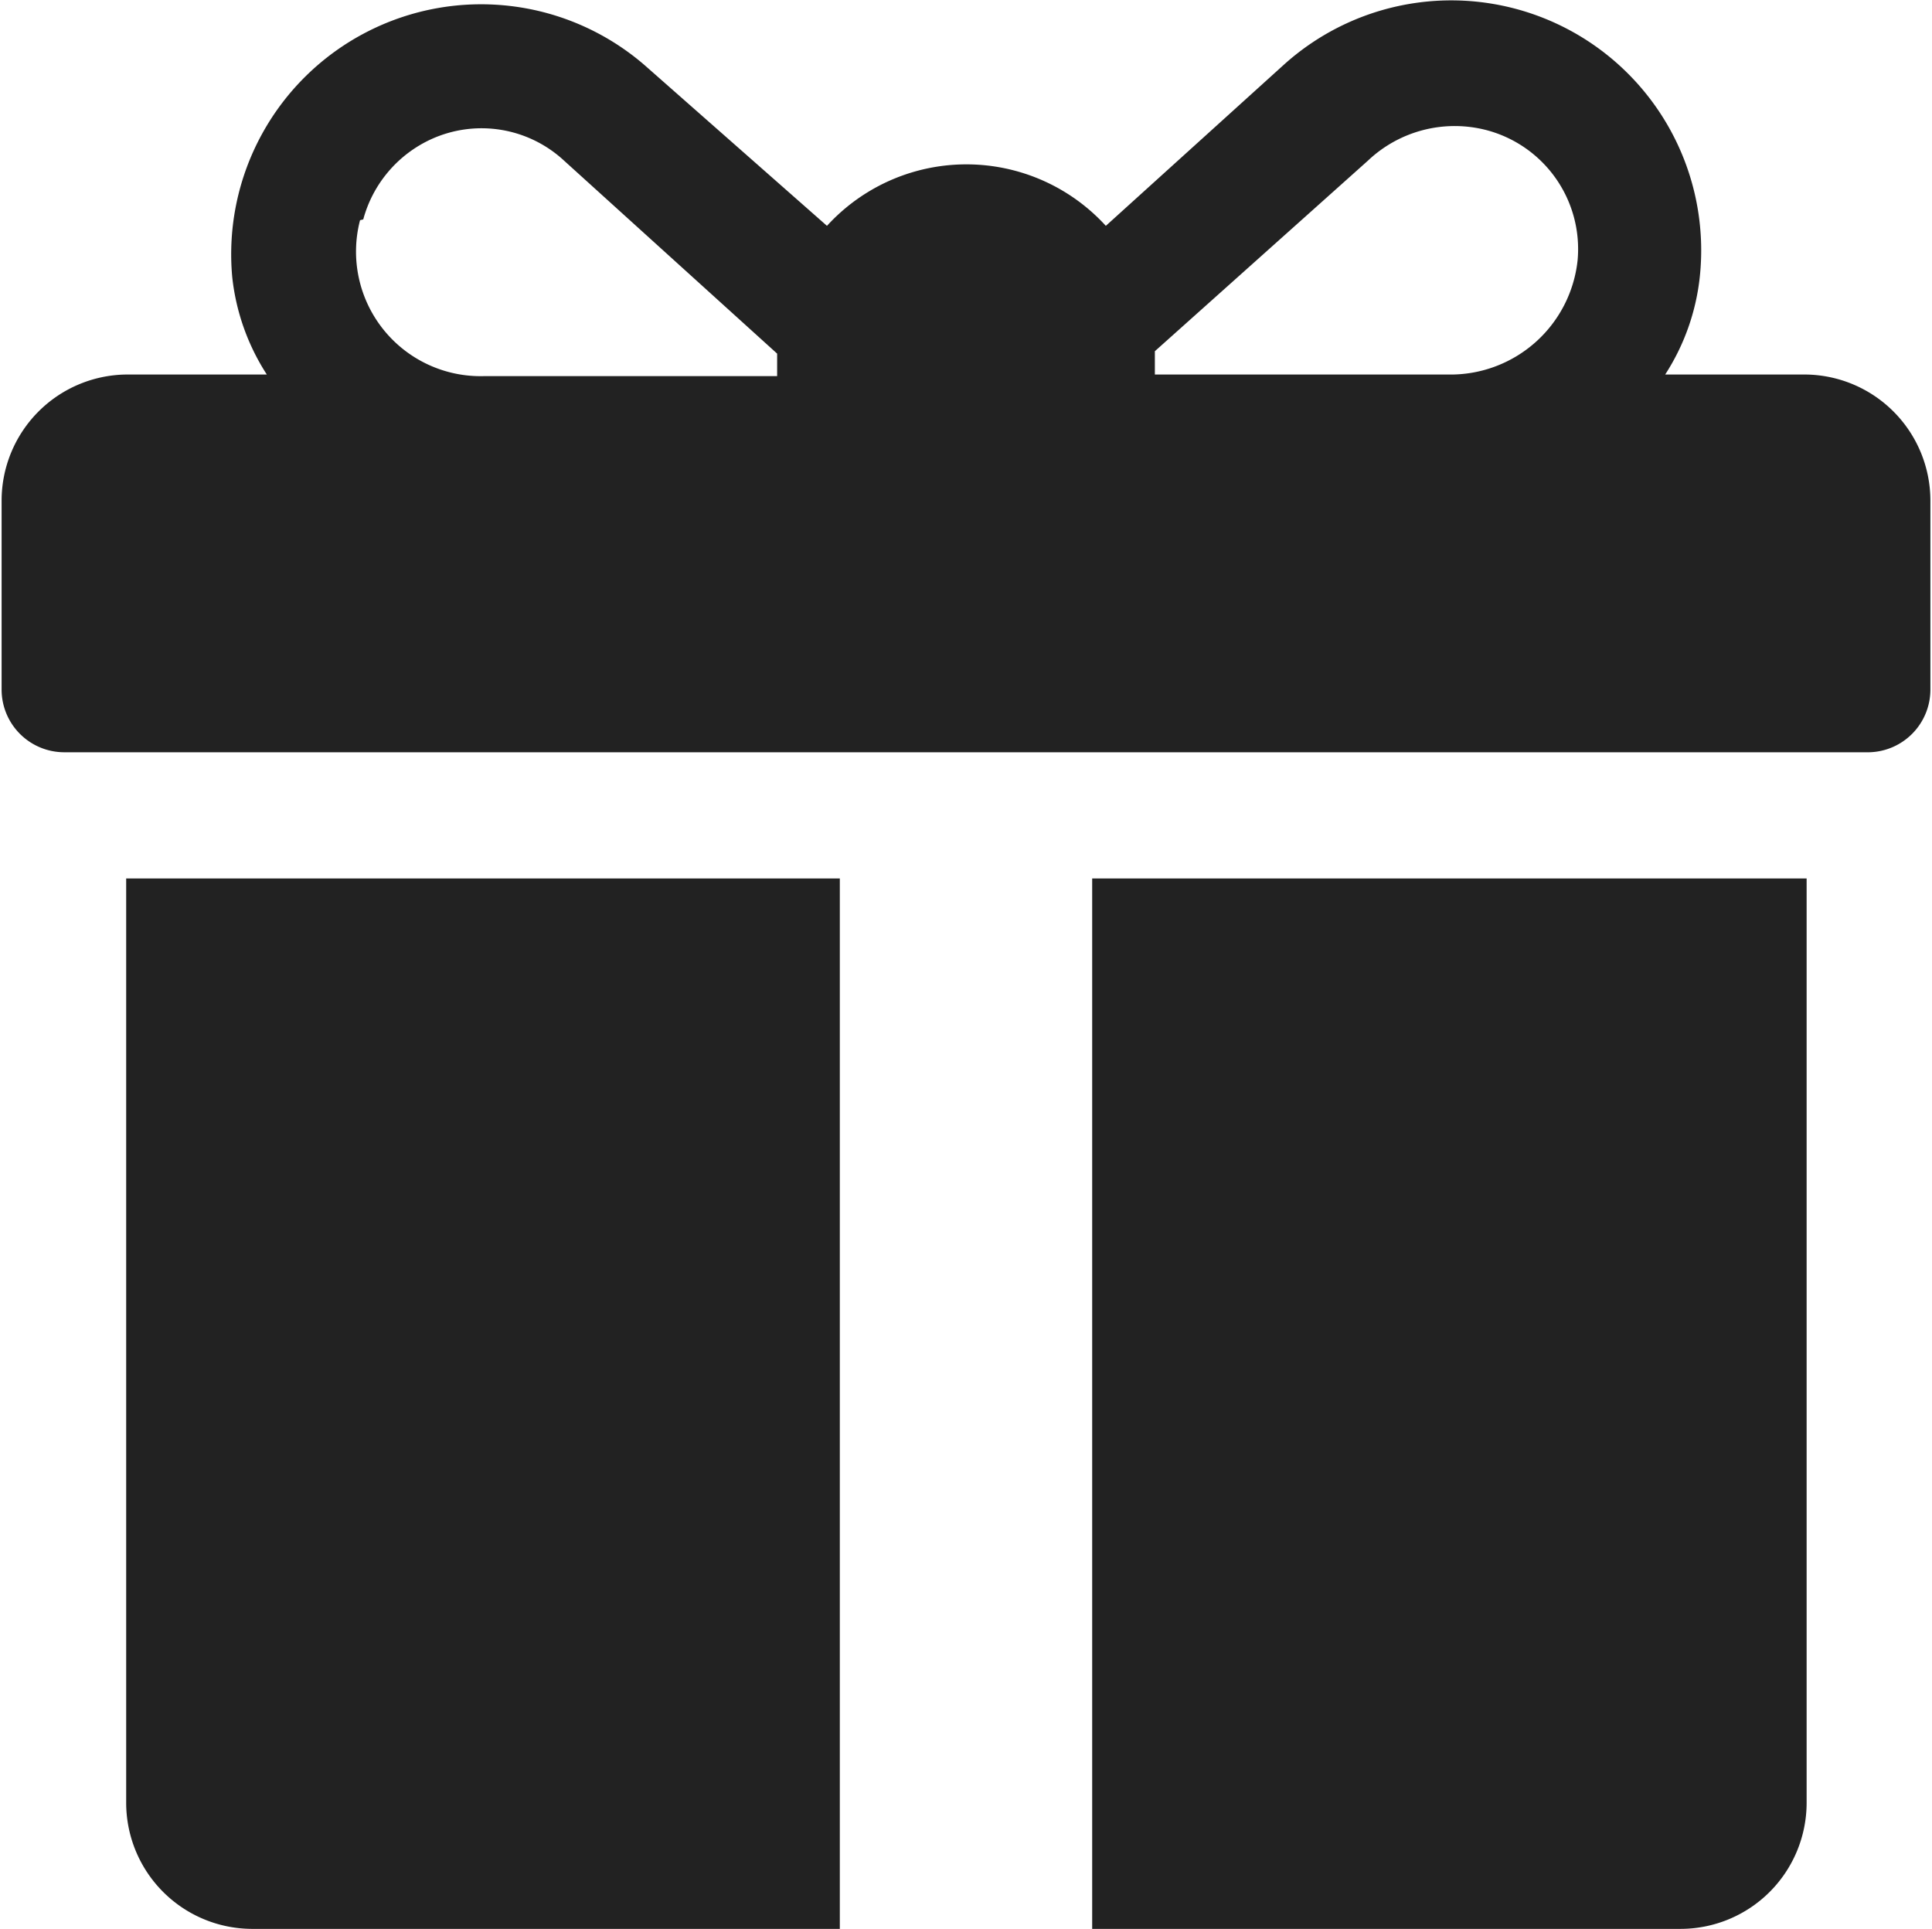
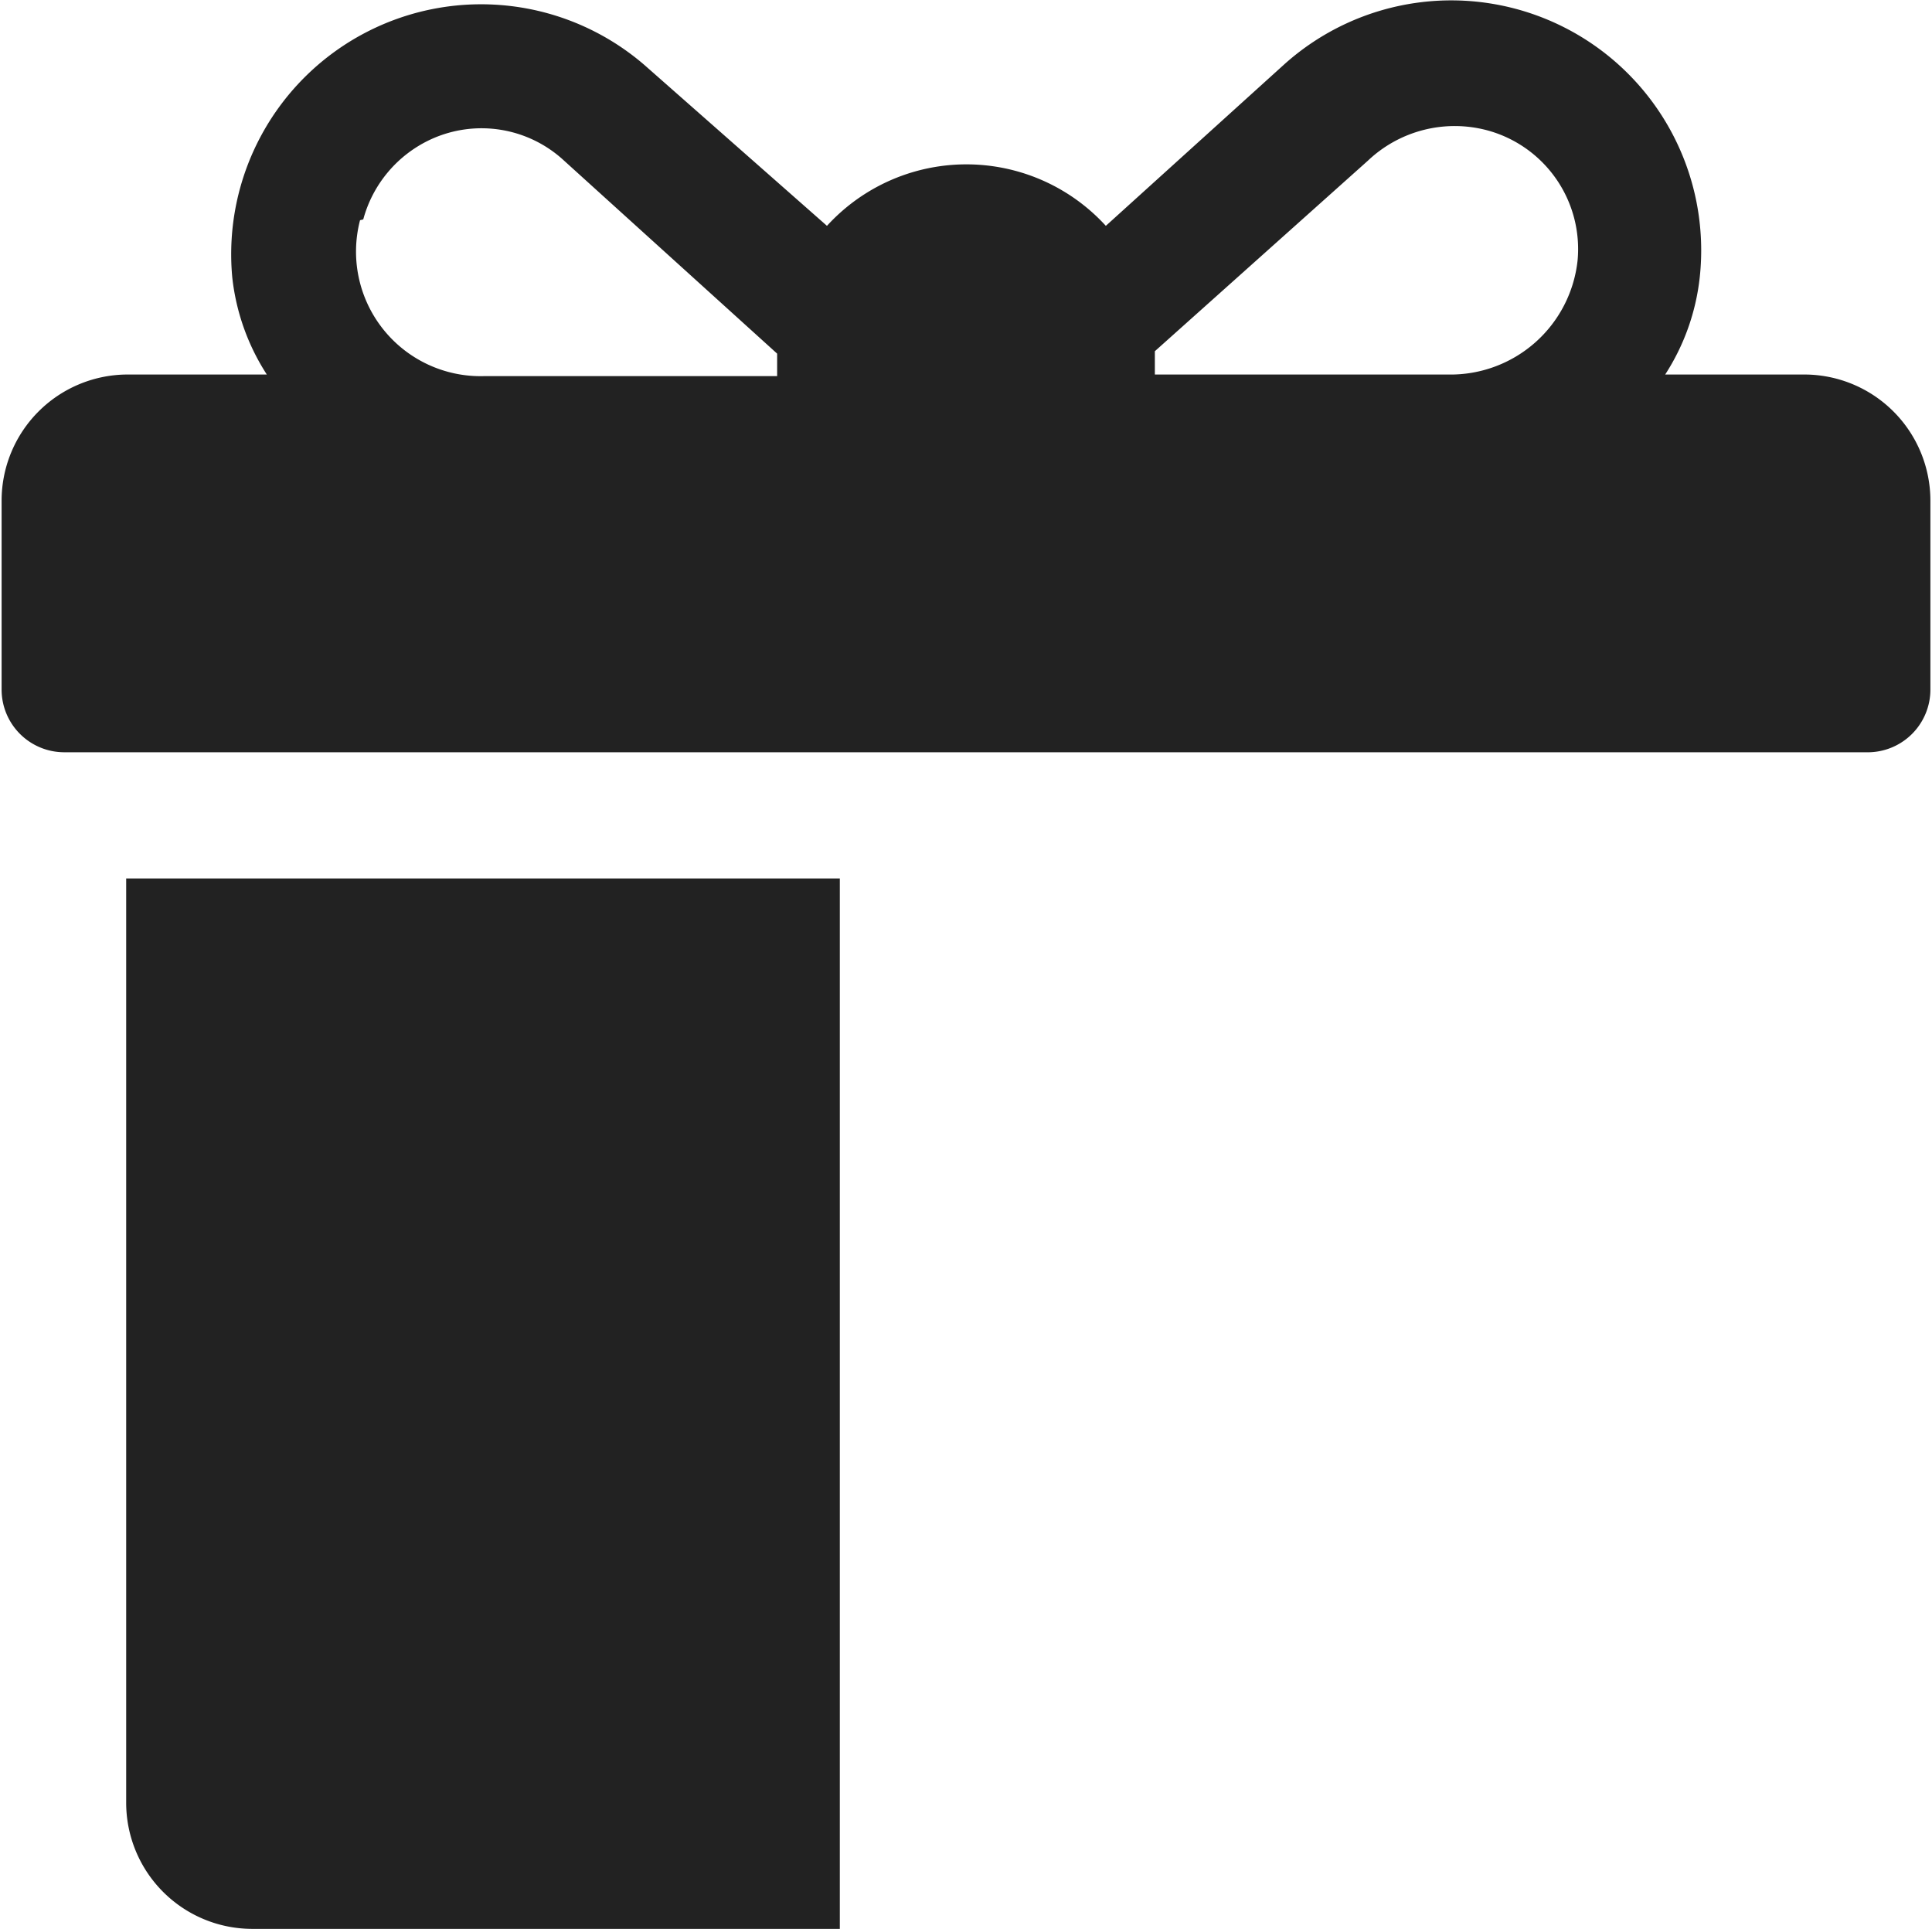
<svg xmlns="http://www.w3.org/2000/svg" width="24.04" height="24" viewBox="0 0 24.04 24" fill="#222222">
  <title>gift-icon</title>
  <path d="M25.45,4.66H23.7a2.78,2.78,0,0,0,.43-1.21A3.11,3.11,0,0,0,18.95.81l-2.21,2a2.35,2.35,0,0,0-3.47,0L11,.81A3.11,3.11,0,0,0,5.87,3.45a2.78,2.78,0,0,0,.43,1.21H4.55A1.57,1.57,0,0,0,3,6.23V8.58a.78.78,0,0,0,.78.78H26.24A.78.78,0,0,0,27,8.58V6.23A1.57,1.57,0,0,0,25.45,4.66ZM20,2a1.57,1.57,0,0,1,1.48-.38,1.53,1.53,0,0,1,1.13,1.62A1.59,1.59,0,0,1,21,4.66H17.35V4.37Zm-12.5.73a1.54,1.54,0,0,1,.85-1A1.51,1.51,0,0,1,10,2l2.65,2.4v.28H9A1.55,1.55,0,0,1,7.46,2.74Z" transform="translate(-2.98)" />
  <path d="M4.55,22.43A1.57,1.57,0,0,0,6.11,24h7.32V10.93H4.55Z" transform="translate(-2.98)" />
-   <path d="M16.57,24h7.32a1.57,1.57,0,0,0,1.57-1.57V10.93H16.57Z" transform="translate(-2.98)" />
</svg>